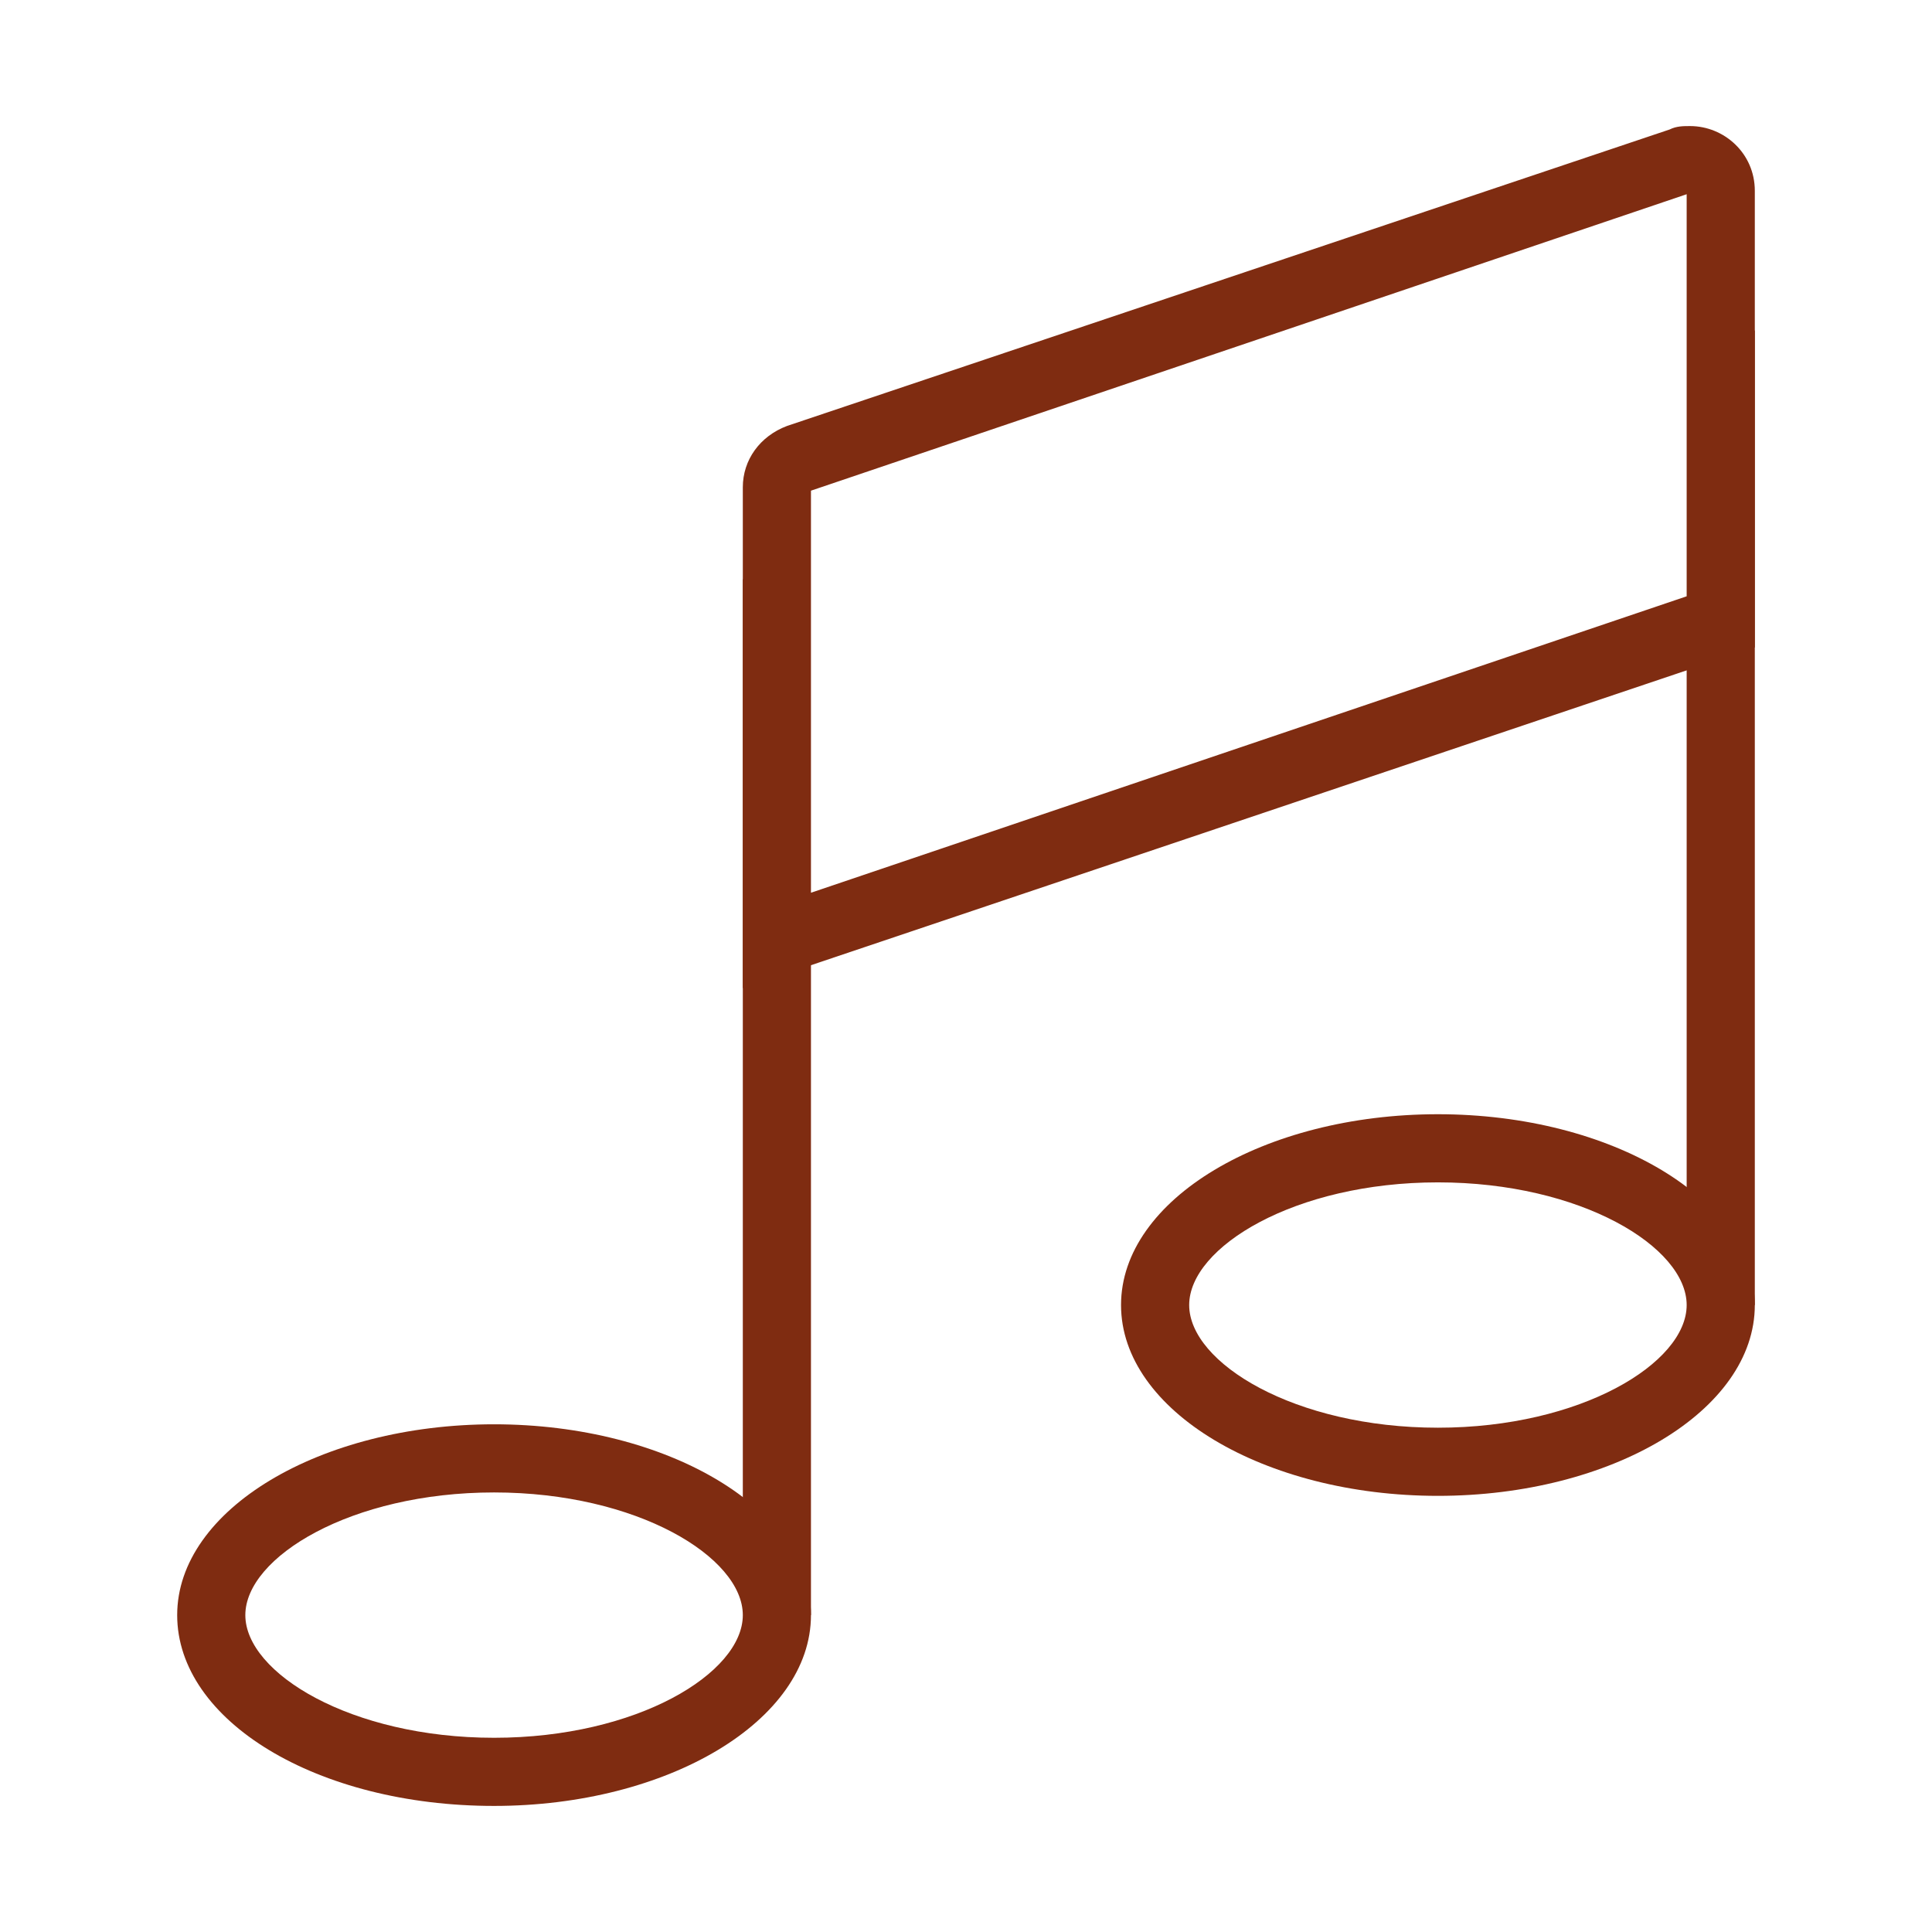
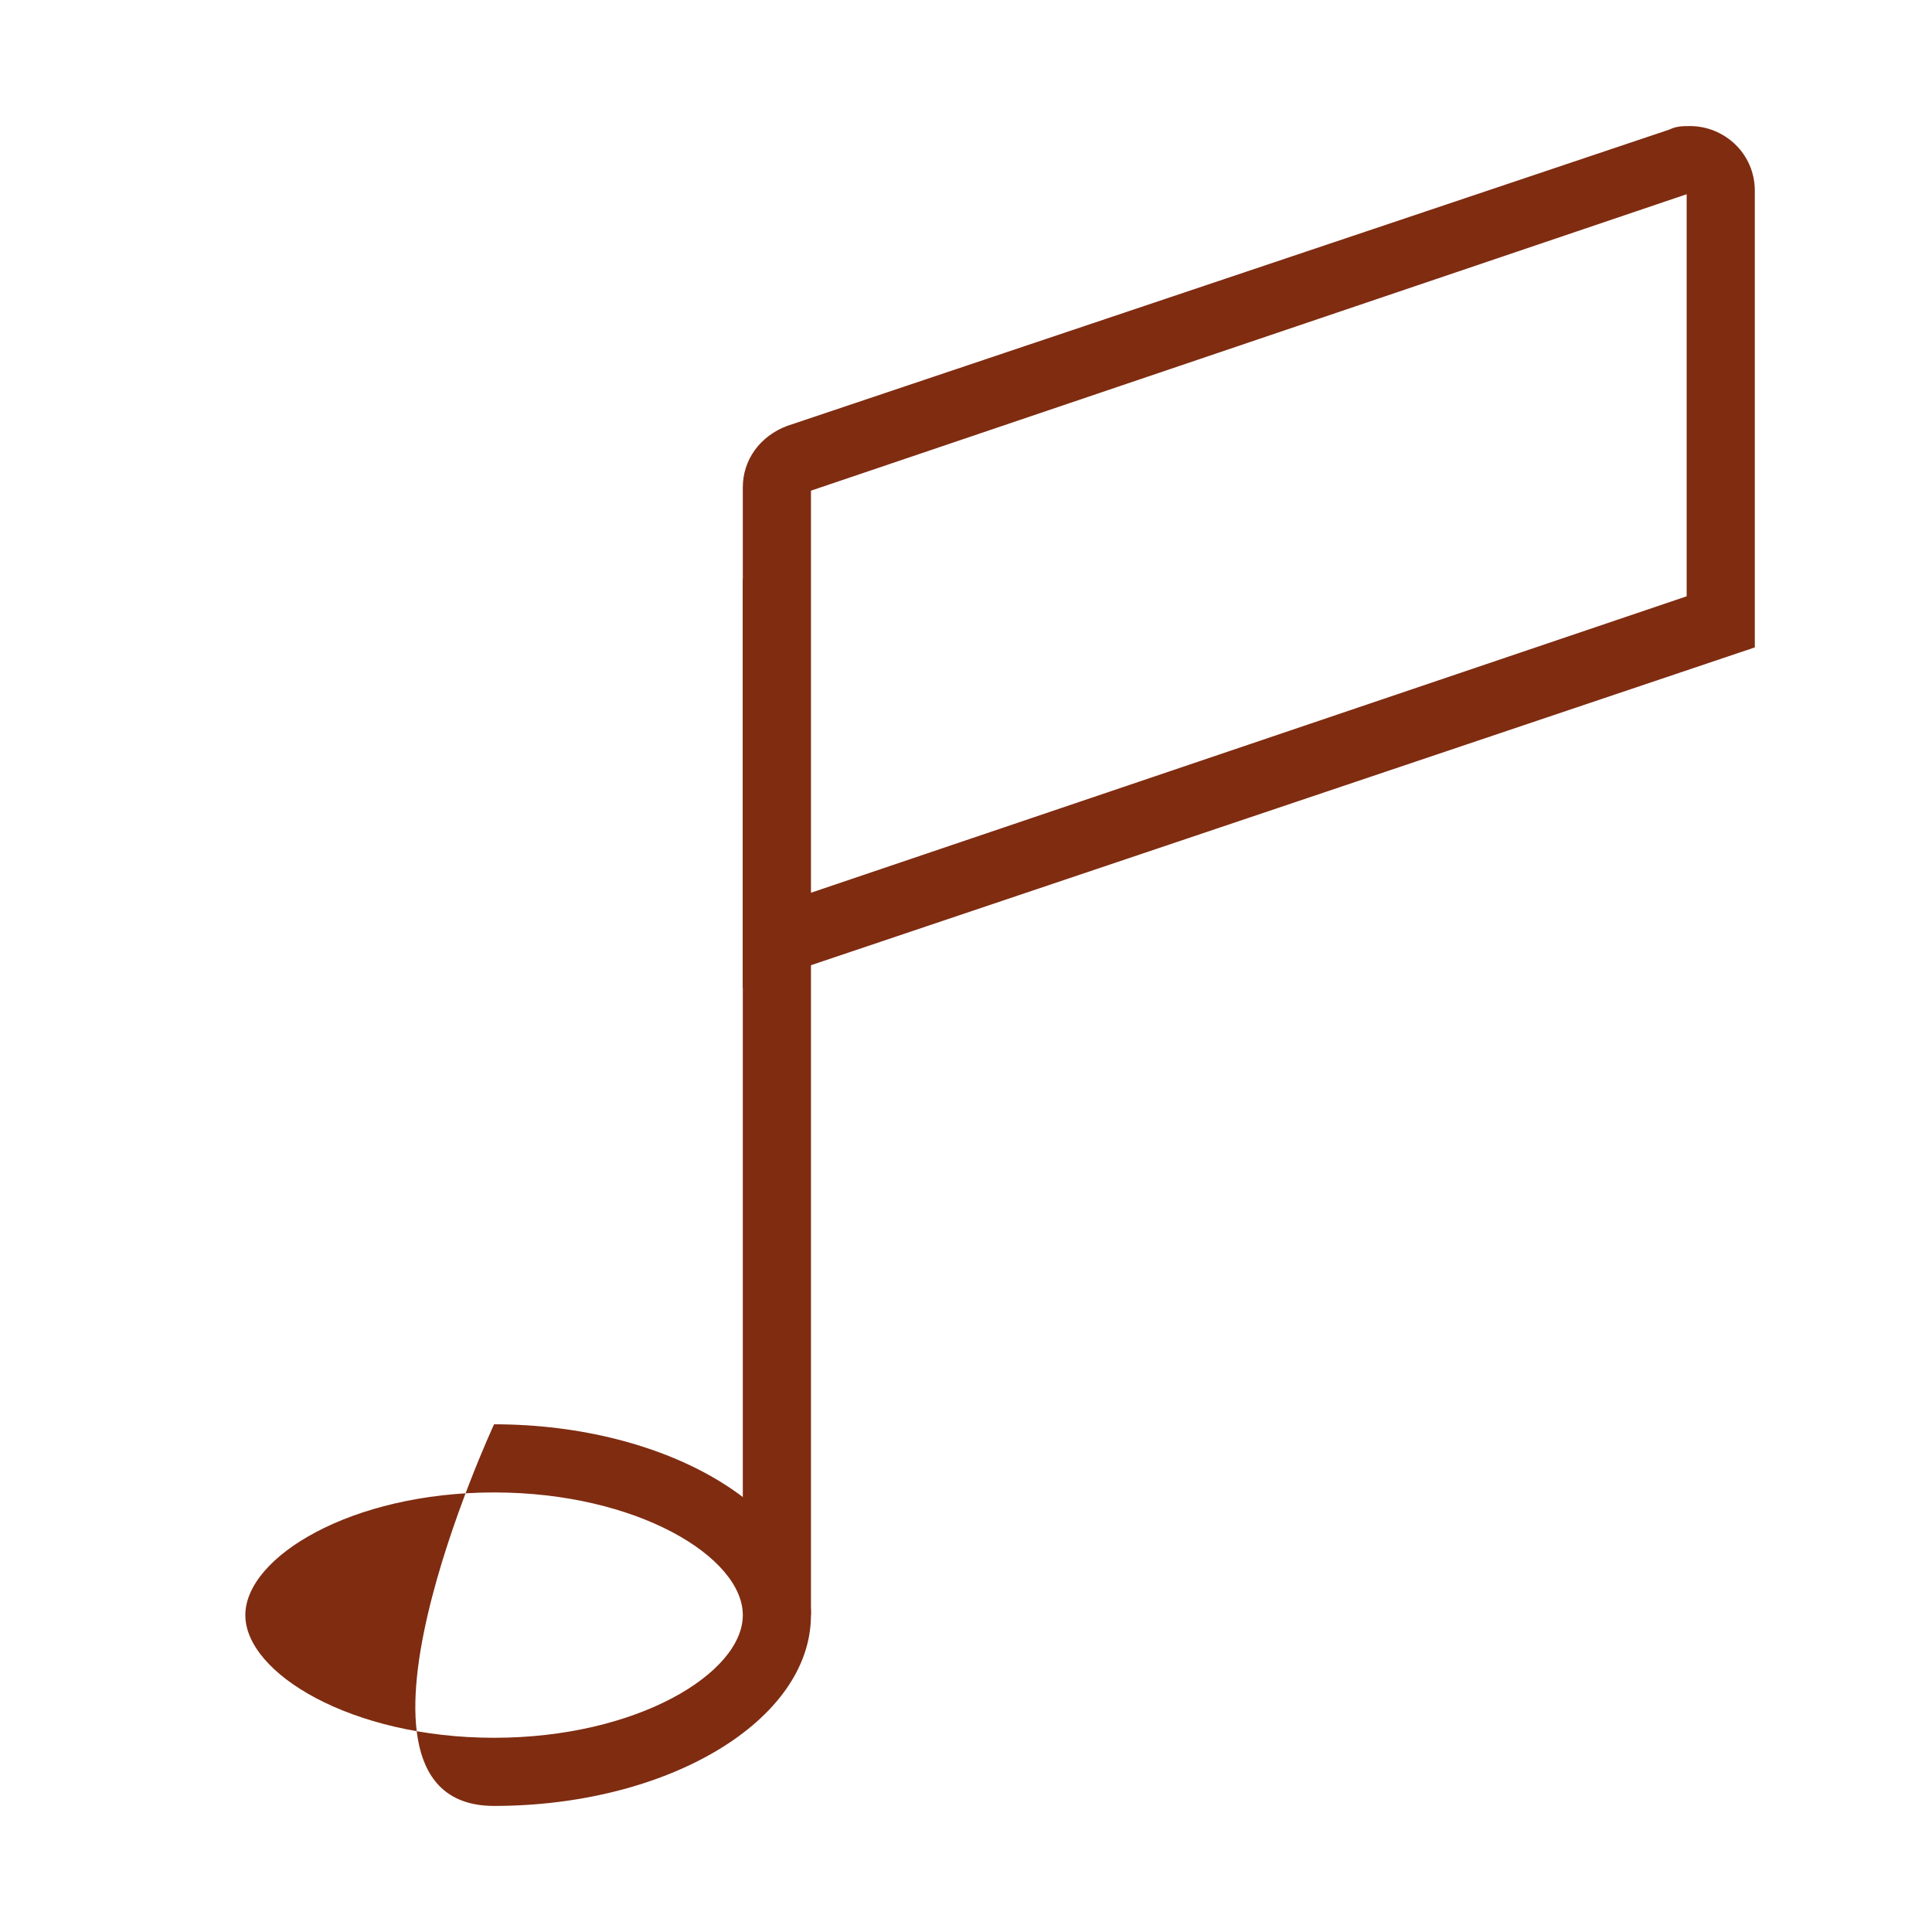
<svg xmlns="http://www.w3.org/2000/svg" version="1.1" id="Ebene_1" x="0px" y="0px" viewBox="0 0 56.7 56.7" style="enable-background:new 0 0 56.7 56.7;" xml:space="preserve">
  <style type="text/css">
	.st0{fill:#7F2C11;}
</style>
-   <path class="st0" d="M42.2,32.7c-5.1,0-9.3,2.5-9.3,5.6s4.2,5.6,9.3,5.6c5.1,0,9.3-2.5,9.3-5.6S47.3,32.7,42.2,32.7 M42.2,34.7  c4.2,0,7.3,1.9,7.3,3.6c0,1.7-3.1,3.6-7.3,3.6c-4.2,0-7.3-1.9-7.3-3.6C34.9,36.6,38,34.7,42.2,34.7" />
-   <path class="st0" d="M14.5,41.8c-5.1,0-9.3,2.5-9.3,5.6S9.3,53,14.5,53c5.1,0,9.3-2.5,9.3-5.6S19.6,41.8,14.5,41.8 M14.5,43.8  c4.2,0,7.3,1.9,7.3,3.6c0,1.7-3.1,3.6-7.3,3.6c-4.2,0-7.3-1.9-7.3-3.6C7.2,45.7,10.3,43.8,14.5,43.8" />
+   <path class="st0" d="M14.5,41.8S9.3,53,14.5,53c5.1,0,9.3-2.5,9.3-5.6S19.6,41.8,14.5,41.8 M14.5,43.8  c4.2,0,7.3,1.9,7.3,3.6c0,1.7-3.1,3.6-7.3,3.6c-4.2,0-7.3-1.9-7.3-3.6C7.2,45.7,10.3,43.8,14.5,43.8" />
  <g>
    <path class="st0" d="M22.8,27.6V17h-1v29.6c0.7,0.2,1.4,0.5,2,0.8V27.2L22.8,27.6z" />
  </g>
  <path class="st0" d="M49.6,3.7c-0.2,0-0.4,0-0.6,0.1l-25.9,8.7c-0.8,0.3-1.3,1-1.3,1.8V29l29.7-10V5.6C51.5,4.5,50.6,3.7,49.6,3.7   M49.5,5.7v11.8l-25.7,8.7V14.4L49.5,5.7z" />
  <g>
-     <path class="st0" d="M50.5,9.7v8.5l-1,0.3v17.7c0.6,0.6,1,1.4,1,2.1h1V9.7H50.5z" />
-   </g>
+     </g>
</svg>